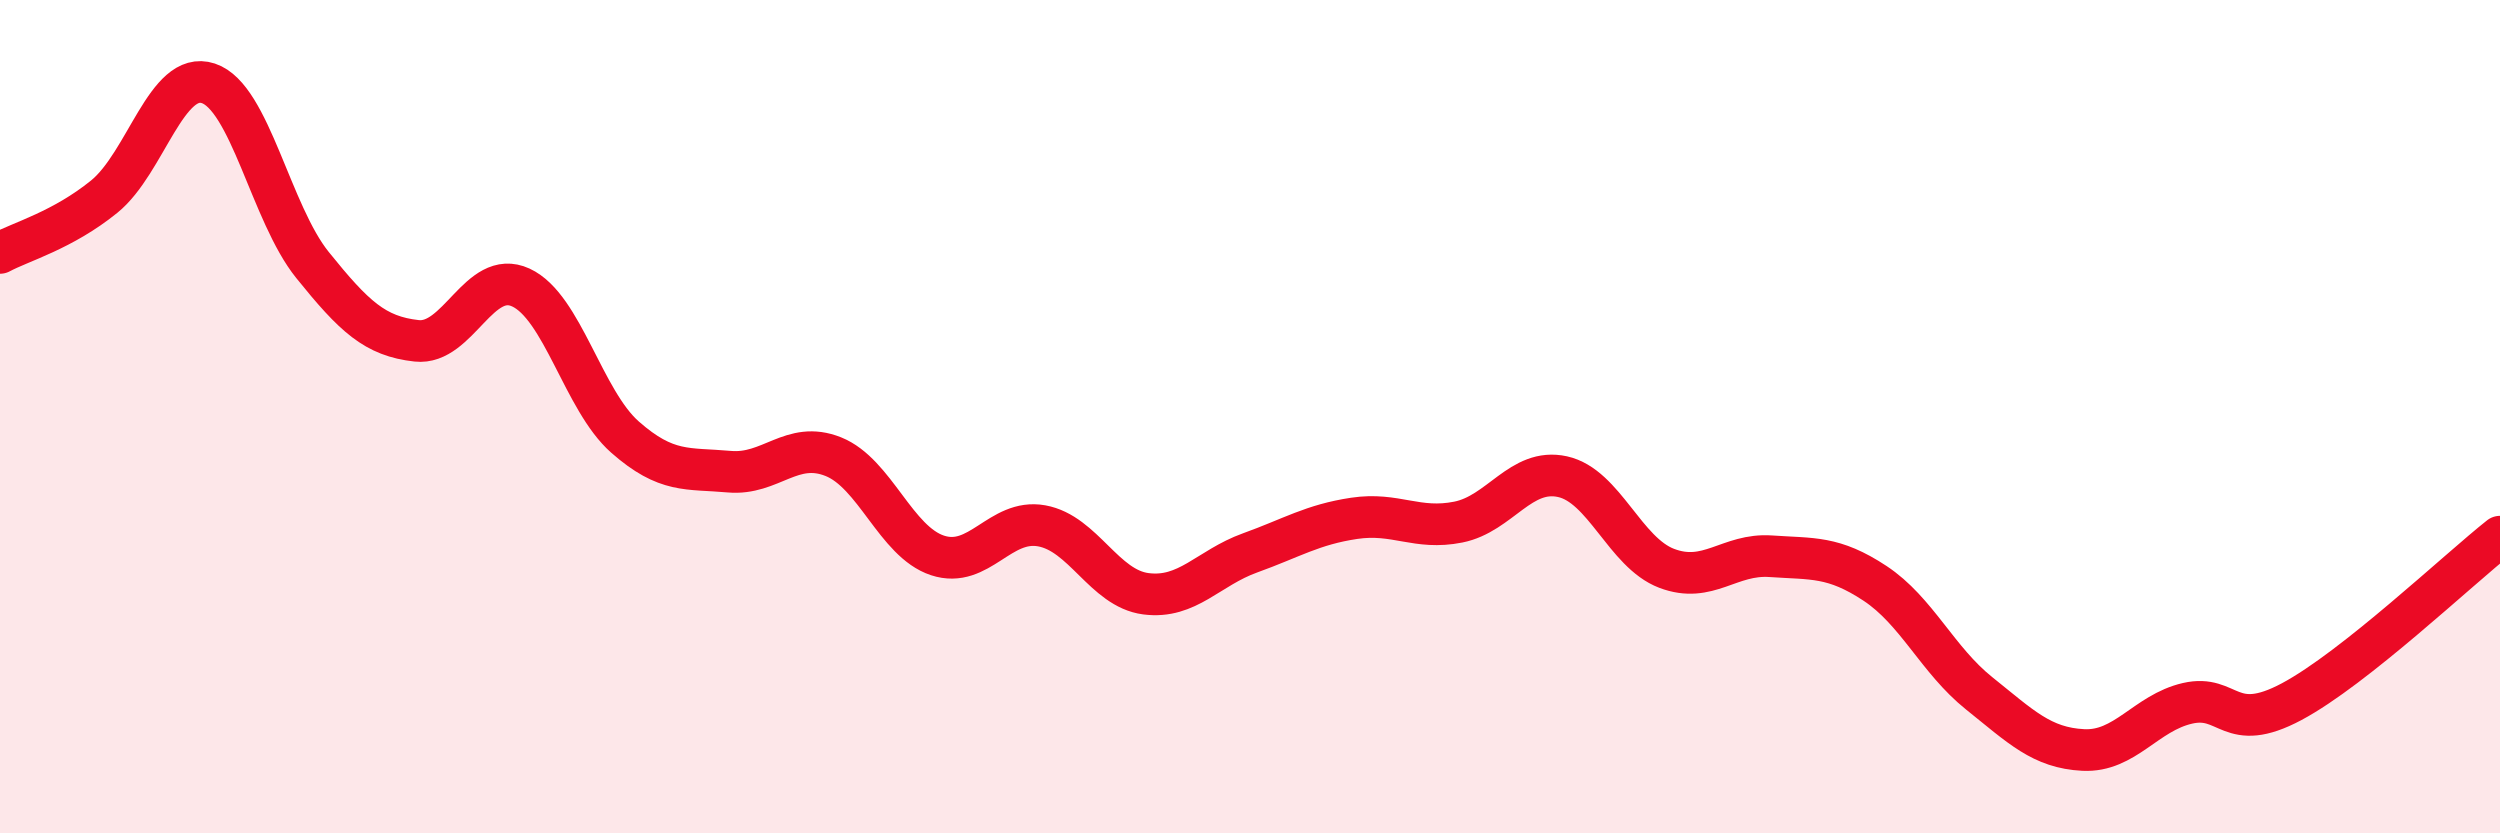
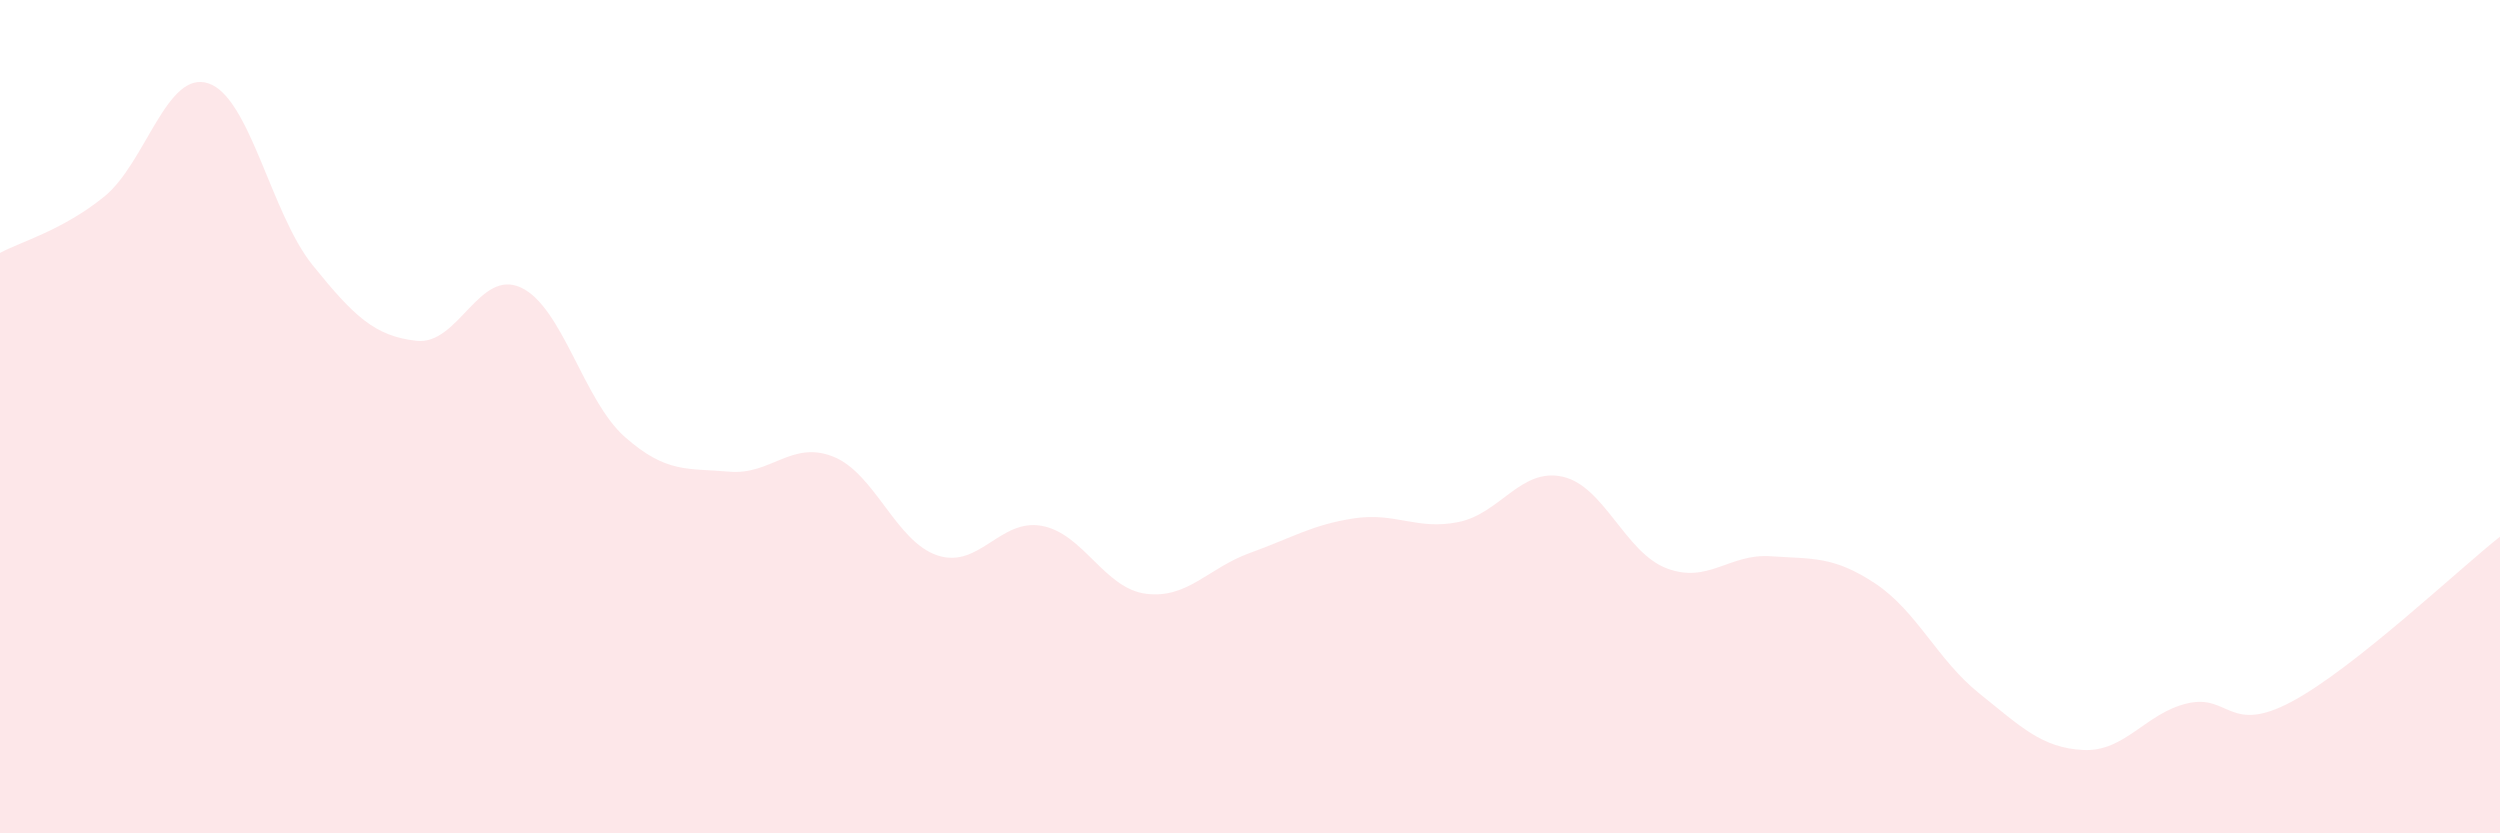
<svg xmlns="http://www.w3.org/2000/svg" width="60" height="20" viewBox="0 0 60 20">
  <path d="M 0,6.07 C 0.5,5.8 1.5,5.53 2.5,4.72 C 3.5,3.91 4,1.67 5,2 C 6,2.33 6.5,5.12 7.5,6.36 C 8.5,7.6 9,8.07 10,8.18 C 11,8.29 11.5,6.44 12.5,6.9 C 13.5,7.36 14,9.61 15,10.49 C 16,11.37 16.5,11.23 17.5,11.32 C 18.5,11.41 19,10.56 20,10.96 C 21,11.36 21.5,13 22.5,13.33 C 23.5,13.66 24,12.44 25,12.62 C 26,12.8 26.5,14.12 27.5,14.25 C 28.5,14.38 29,13.63 30,13.27 C 31,12.91 31.5,12.59 32.5,12.44 C 33.5,12.29 34,12.73 35,12.53 C 36,12.33 36.5,11.22 37.5,11.44 C 38.5,11.66 39,13.26 40,13.64 C 41,14.02 41.5,13.28 42.5,13.35 C 43.5,13.42 44,13.34 45,14 C 46,14.66 46.5,15.84 47.5,16.64 C 48.5,17.44 49,17.95 50,18 C 51,18.05 51.5,17.11 52.5,16.88 C 53.5,16.65 53.5,17.64 55,16.84 C 56.5,16.04 59,13.67 60,12.88L60 20L0 20Z" fill="#EB0A25" opacity="0.1" stroke-linecap="round" stroke-linejoin="round" />
-   <path d="M 0,6.07 C 0.5,5.8 1.5,5.53 2.5,4.72 C 3.5,3.91 4,1.67 5,2 C 6,2.33 6.5,5.12 7.5,6.36 C 8.5,7.6 9,8.07 10,8.18 C 11,8.29 11.5,6.44 12.5,6.9 C 13.5,7.36 14,9.61 15,10.49 C 16,11.37 16.5,11.23 17.5,11.32 C 18.5,11.41 19,10.56 20,10.96 C 21,11.36 21.5,13 22.5,13.33 C 23.5,13.66 24,12.44 25,12.62 C 26,12.8 26.5,14.12 27.5,14.25 C 28.5,14.38 29,13.63 30,13.27 C 31,12.91 31.5,12.59 32.5,12.44 C 33.5,12.29 34,12.73 35,12.53 C 36,12.33 36.5,11.22 37.5,11.44 C 38.5,11.66 39,13.26 40,13.64 C 41,14.02 41.5,13.28 42.5,13.35 C 43.5,13.42 44,13.34 45,14 C 46,14.66 46.5,15.84 47.5,16.64 C 48.5,17.44 49,17.95 50,18 C 51,18.05 51.5,17.11 52.5,16.88 C 53.5,16.65 53.5,17.64 55,16.84 C 56.5,16.04 59,13.67 60,12.88" stroke="#EB0A25" stroke-width="1" fill="none" stroke-linecap="round" stroke-linejoin="round" />
</svg>